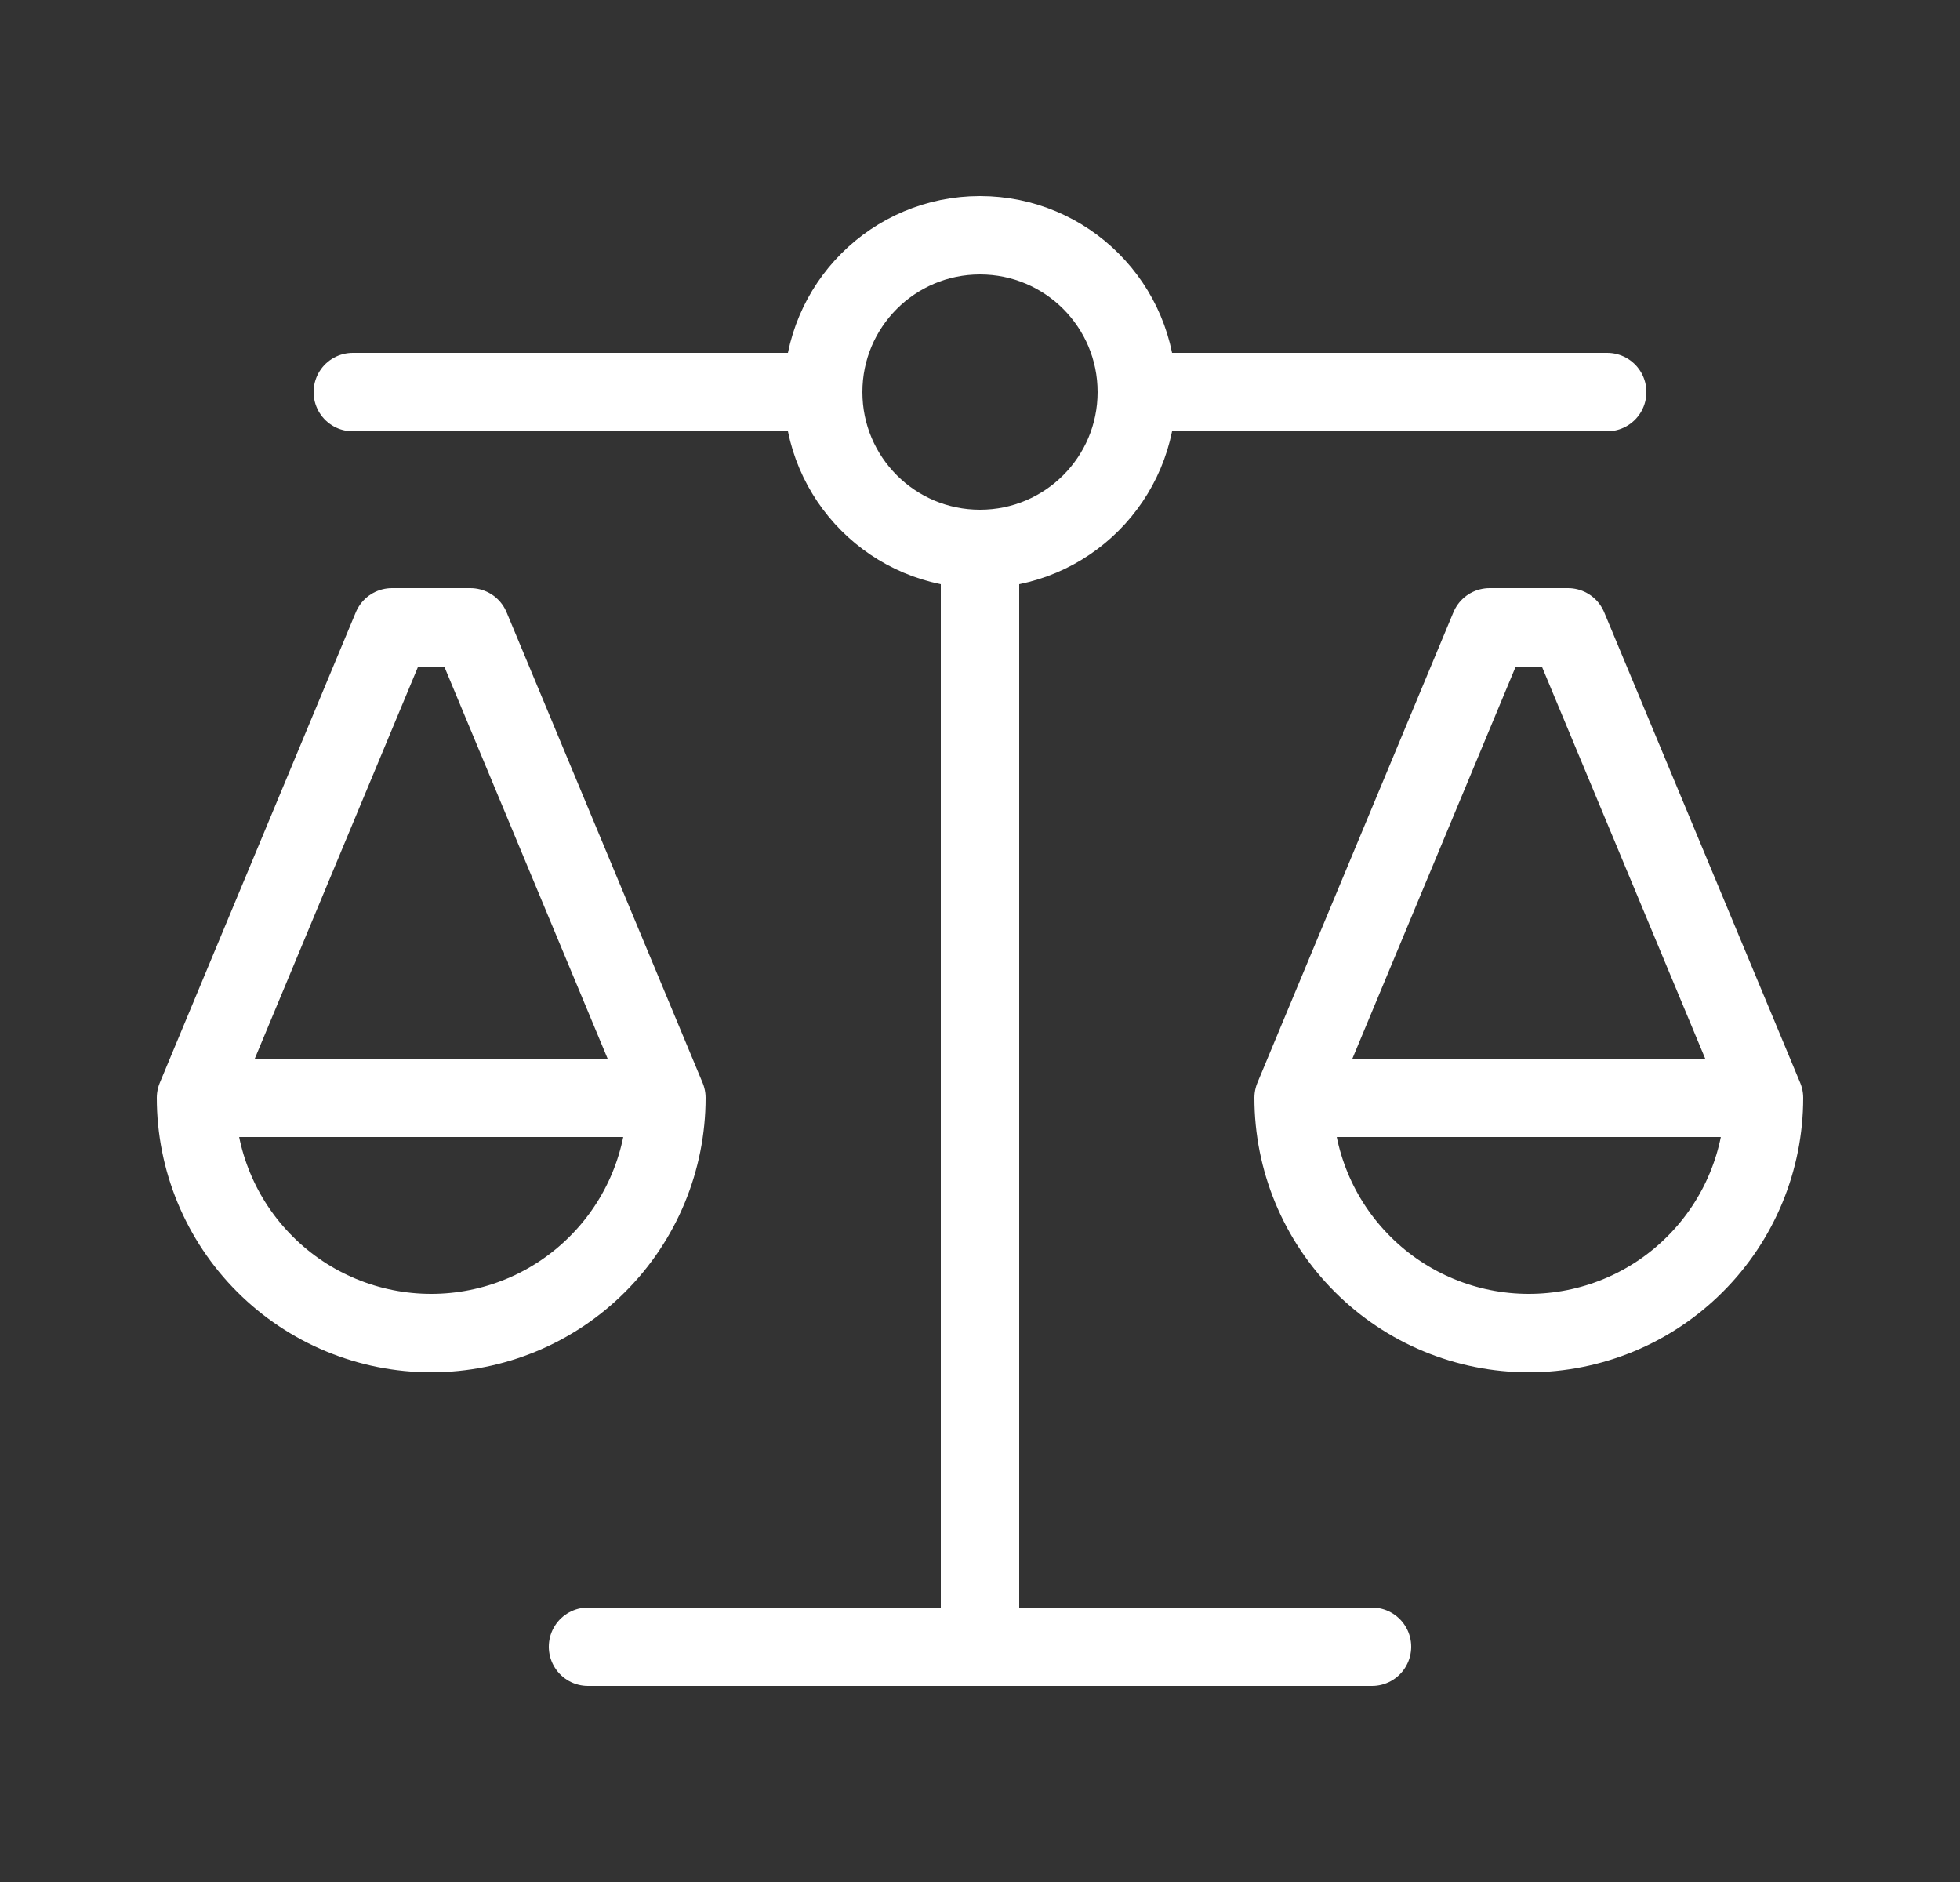
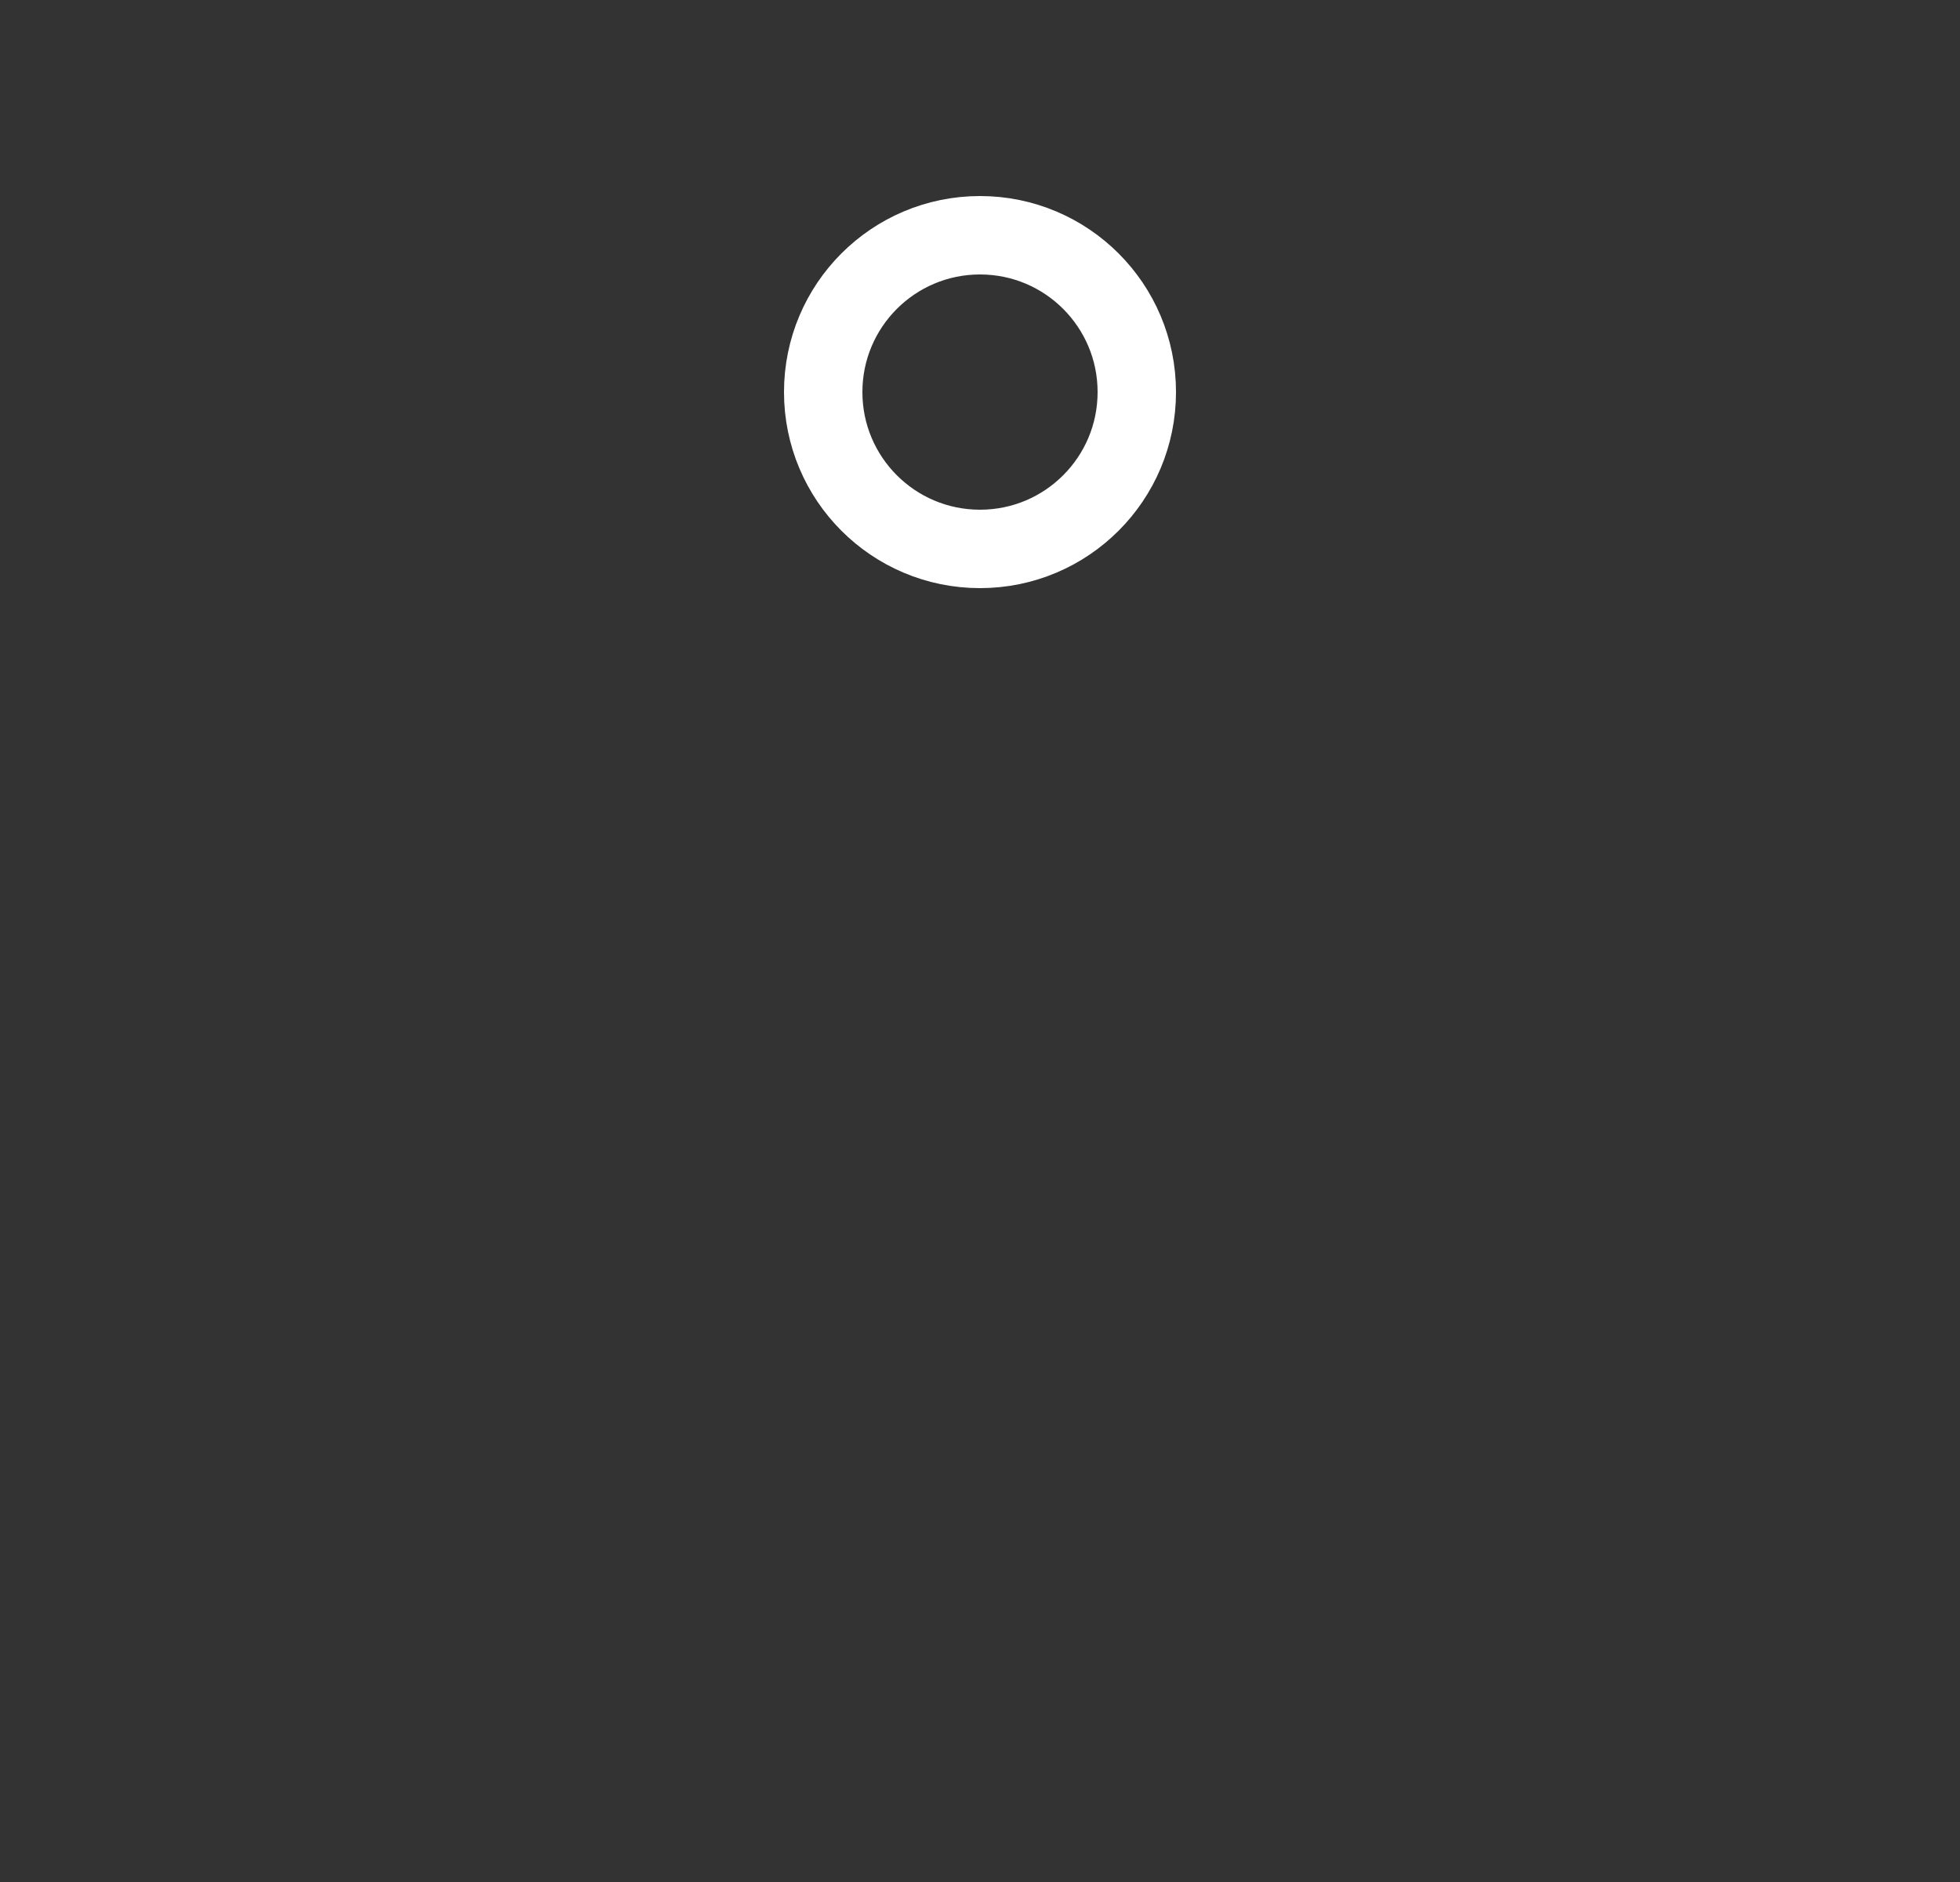
<svg xmlns="http://www.w3.org/2000/svg" fill="none" viewBox="0 0 25 24" height="24" width="25">
  <rect x="0" y="0" width="25" height="24" fill="#333333" stroke="none" />
  <path stroke-linejoin="round" stroke-linecap="round" stroke="white" d="M12.5 7C13.605 7 14.5 6.105 14.5 5C14.5 3.895 13.605 3 12.5 3C11.395 3 10.5 3.895 10.5 5C10.5 6.105 11.395 7 12.5 7Z" />
-   <path stroke-linejoin="round" stroke-linecap="round" stroke="white" d="M10.5 5H4.5M14.5 5H20.5M17.5 21H7.5M12.5 7V21M22.5 14C22.5 14.796 22.184 15.559 21.621 16.121C21.059 16.684 20.296 17 19.5 17C18.704 17 17.941 16.684 17.379 16.121C16.816 15.559 16.5 14.796 16.5 14M22.5 14L20 8H19L16.5 14M22.5 14H16.5M8.5 14C8.5 14.796 8.184 15.559 7.621 16.121C7.059 16.684 6.296 17 5.5 17C4.704 17 3.941 16.684 3.379 16.121C2.816 15.559 2.5 14.796 2.5 14M8.5 14L6 8H5L2.5 14M8.5 14H2.5" />
</svg>